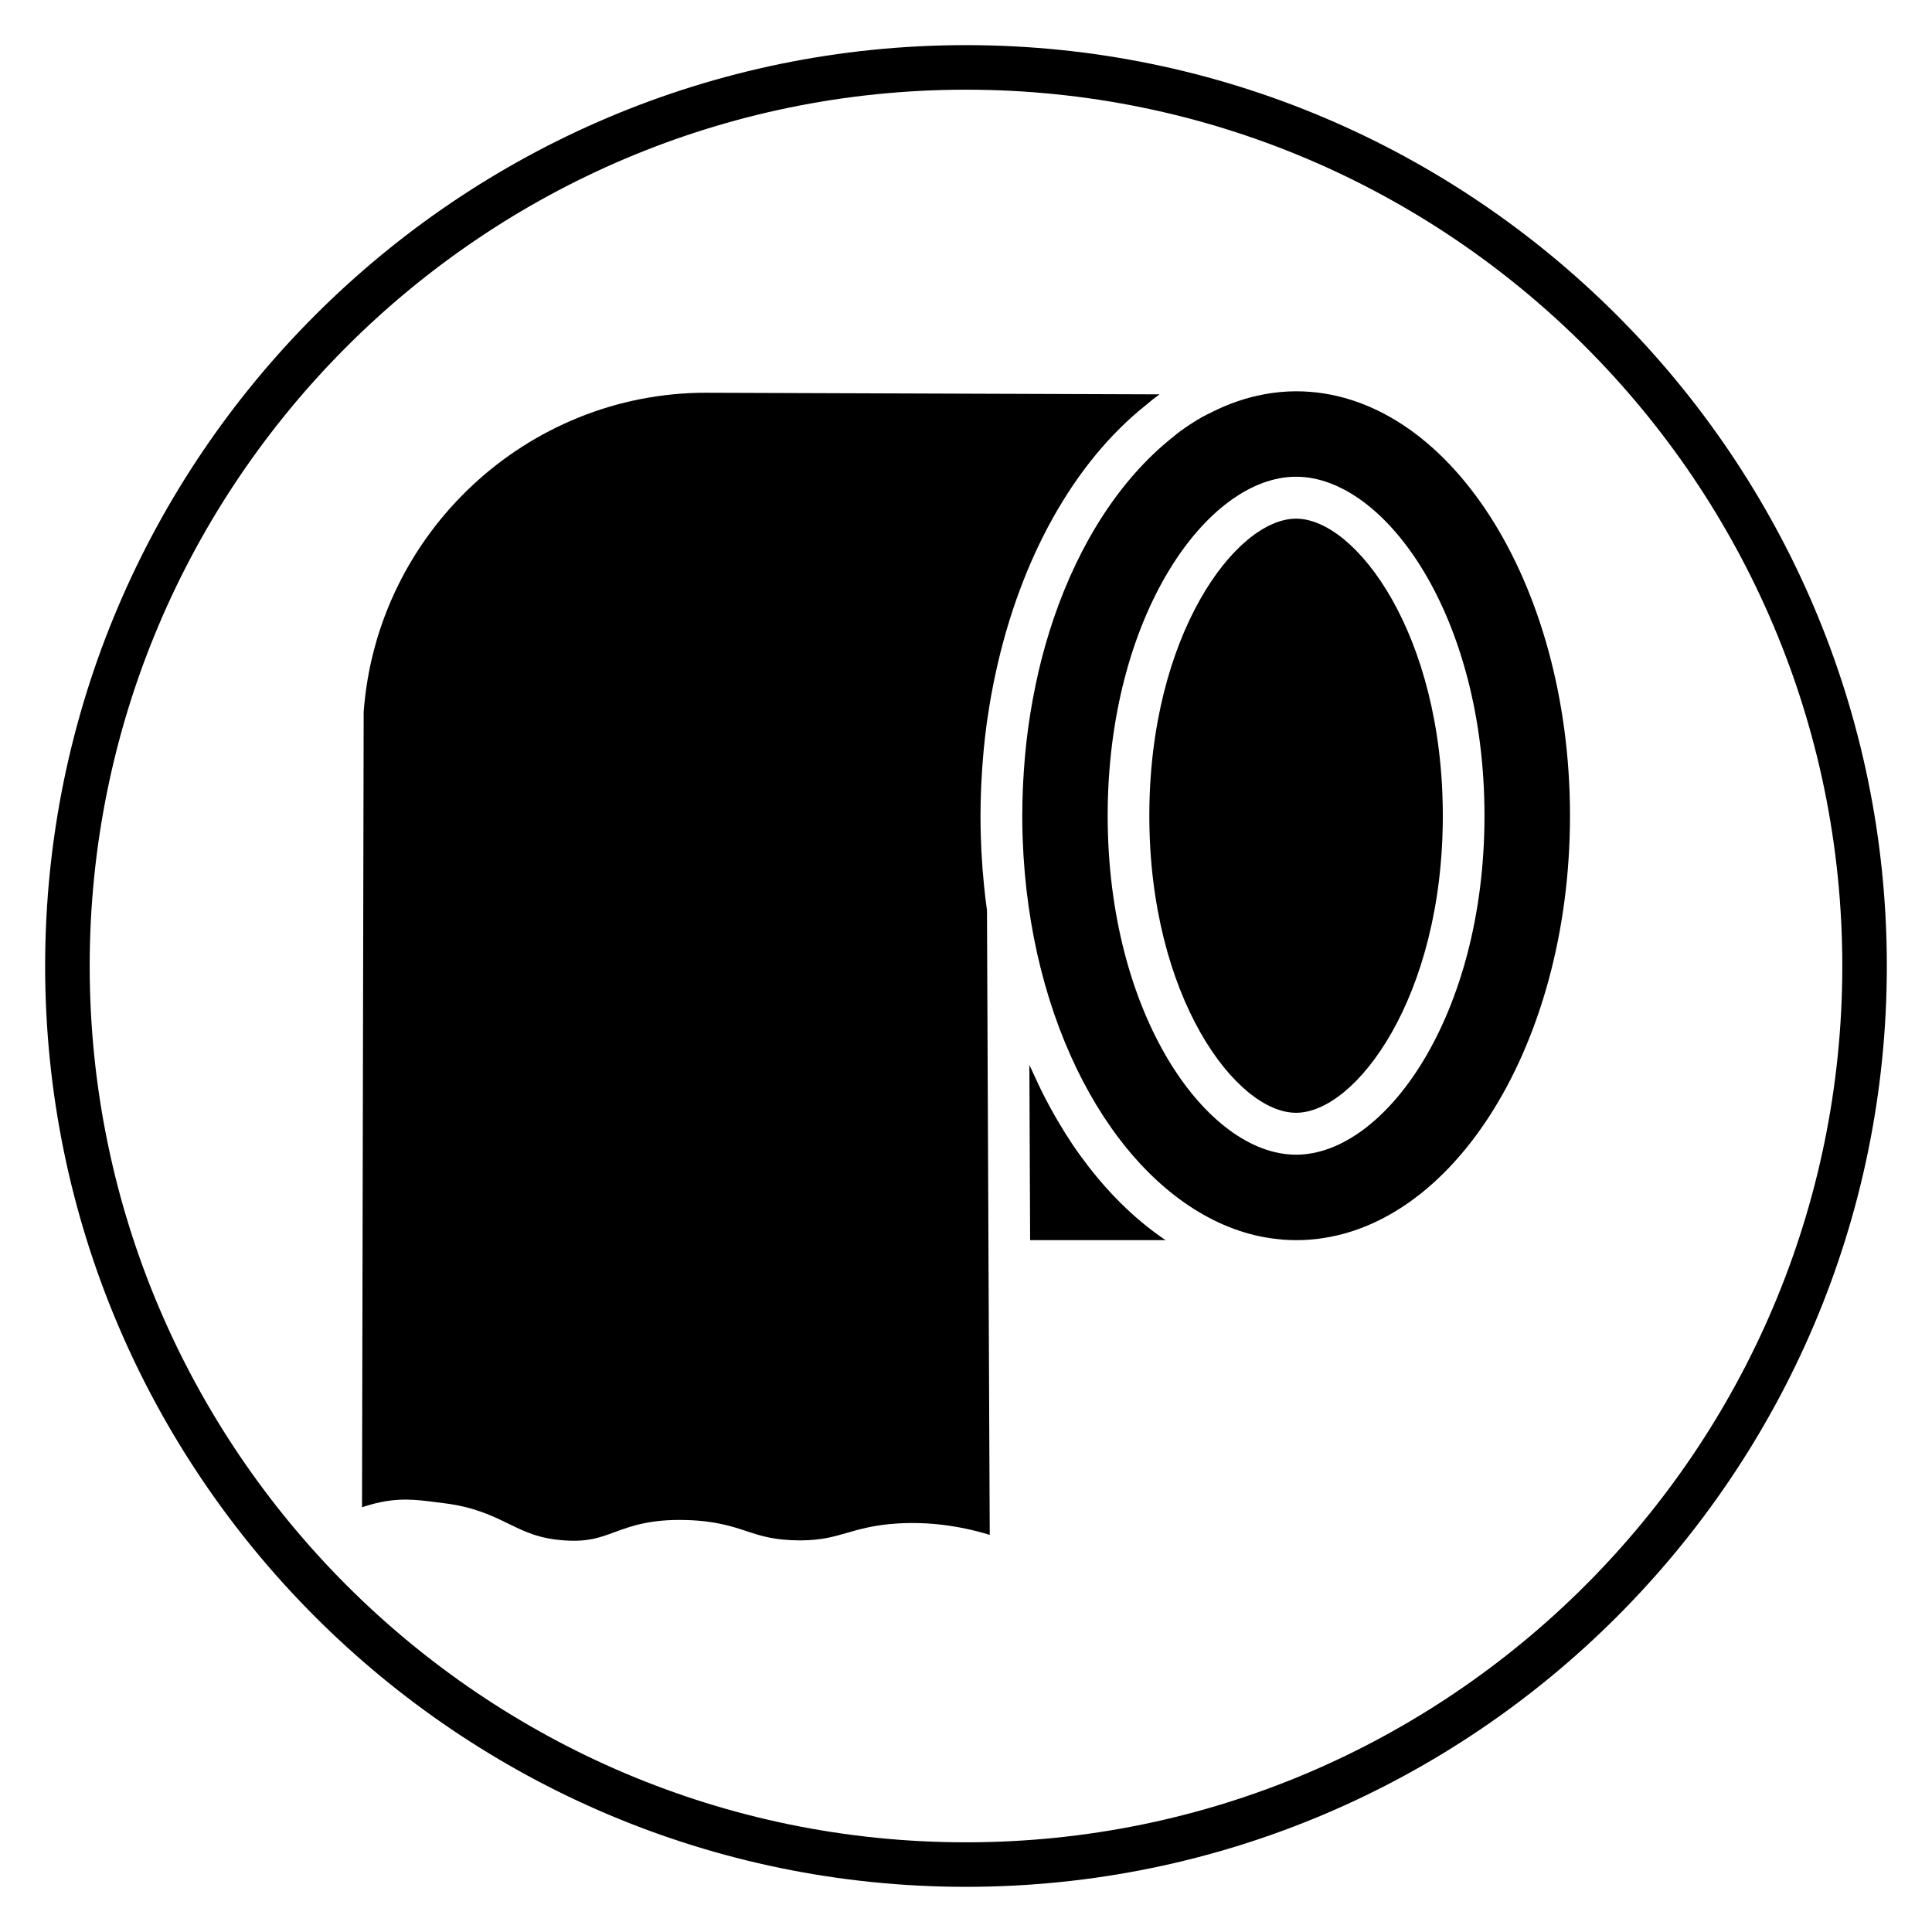
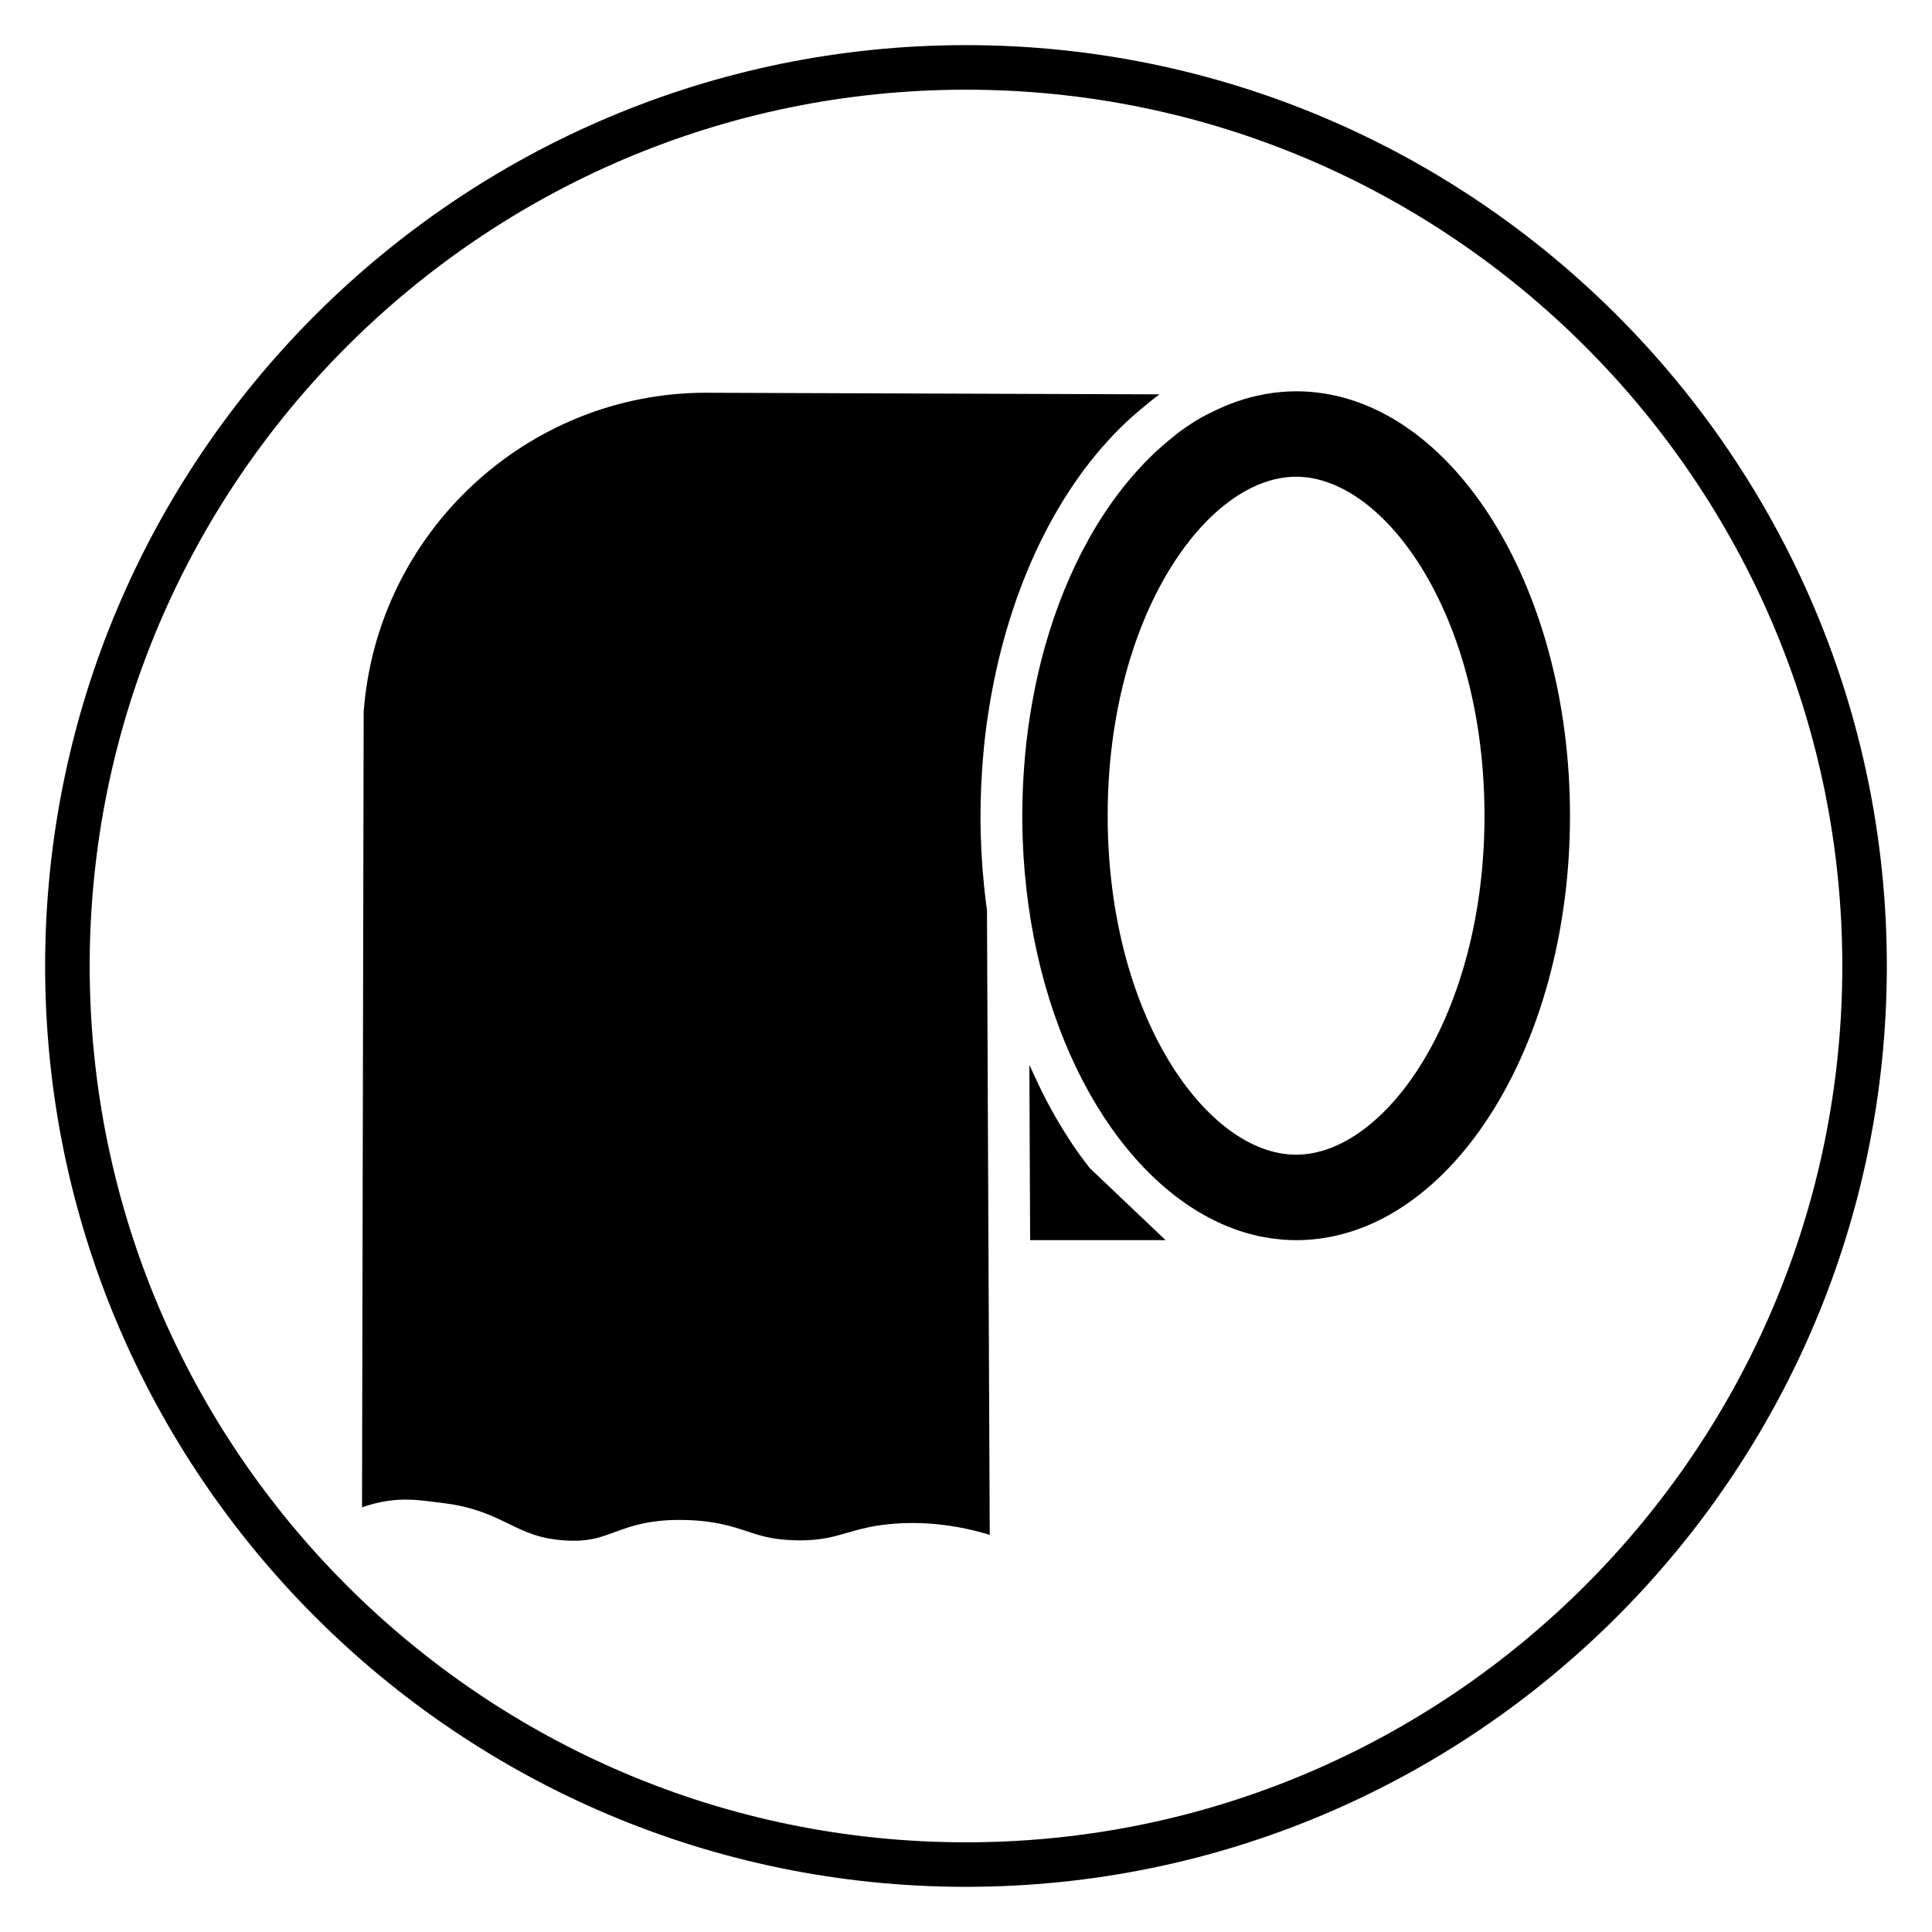
<svg xmlns="http://www.w3.org/2000/svg" fill="#000000" width="800px" height="800px" version="1.1" viewBox="144 144 512 512">
  <g>
    <path d="m400 644.03c-134.56 0-244.04-109.47-244.04-244.03 0-134.56 109.47-244.04 244.04-244.04 134.56 0 244.03 109.47 244.03 244.03 0 134.56-109.47 244.04-244.03 244.04zm0-476.26c-128.05 0-232.23 104.18-232.23 232.23s104.18 232.23 232.23 232.23 232.23-104.18 232.23-232.23c-0.004-128.05-104.18-232.23-232.23-232.23z" />
    <path d="m454.74 259.9c-13.812 10.992-24.652 27.883-31.516 48.043-0.07 0.203-0.133 0.41-0.203 0.613-0.652 1.949-1.266 3.93-1.848 5.934-0.082 0.281-0.164 0.559-0.242 0.84-0.621 2.203-1.203 4.441-1.73 6.707-0.031 0.133-0.055 0.27-0.086 0.402-0.473 2.047-0.898 4.121-1.289 6.211-0.098 0.52-0.191 1.039-0.289 1.559-0.359 2.012-0.684 4.035-0.973 6.082-0.035 0.262-0.082 0.516-0.113 0.777-0.312 2.289-0.566 4.606-0.785 6.934-0.051 0.535-0.086 1.078-0.133 1.617-0.152 1.828-0.277 3.66-0.375 5.508-0.035 0.648-0.07 1.301-0.094 1.957-0.094 2.352-0.156 4.707-0.156 7.086 0 1.988 0.035 3.981 0.102 5.973 0.004 0.102 0.012 0.203 0.016 0.312 0.215 5.902 0.727 11.797 1.543 17.59 6.523 46.387 31.496 81.27 61.234 87.582 0.246 0.051 0.496 0.098 0.742 0.145 0.754 0.148 1.52 0.281 2.281 0.391 0.535 0.074 1.074 0.133 1.613 0.191 0.543 0.059 1.086 0.125 1.633 0.168 1.129 0.082 2.258 0.133 3.402 0.133h0.012c40.02 0 72.578-50.461 72.578-112.48s-32.559-112.48-72.578-112.48c-2.887 0-5.723 0.293-8.52 0.801-0.043 0.008-0.082 0.027-0.129 0.035-4.609 0.859-9.168 2.418-13.555 4.625-1.008 0.469-1.953 0.961-2.879 1.465-2.004 1.148-3.965 2.438-5.879 3.844-0.609 0.469-1.199 0.938-1.785 1.445zm32.734 10.438c23.617 0 49.93 36.891 49.93 89.832 0 52.938-26.312 89.836-49.93 89.836-23.617 0-49.93-36.891-49.93-89.836 0-52.938 26.312-89.832 49.93-89.832z" />
-     <path d="m432.77 453.53c-0.113-0.145-0.227-0.293-0.34-0.438-1.453-1.883-2.871-3.812-4.227-5.832-0.066-0.098-0.125-0.199-0.191-0.301-1.148-1.715-2.25-3.496-3.328-5.305-0.391-0.652-0.777-1.309-1.156-1.973-0.914-1.602-1.801-3.234-2.66-4.902-0.559-1.078-1.09-2.188-1.621-3.293-0.535-1.113-1.062-2.234-1.574-3.379-0.285-0.637-0.598-1.238-0.879-1.883l0.145 33.336c0.02 4.367 0.039 8.734 0.055 13.094h35.898c-7.332-4.945-14.102-11.41-20.121-19.125z" />
+     <path d="m432.77 453.53c-0.113-0.145-0.227-0.293-0.34-0.438-1.453-1.883-2.871-3.812-4.227-5.832-0.066-0.098-0.125-0.199-0.191-0.301-1.148-1.715-2.25-3.496-3.328-5.305-0.391-0.652-0.777-1.309-1.156-1.973-0.914-1.602-1.801-3.234-2.66-4.902-0.559-1.078-1.09-2.188-1.621-3.293-0.535-1.113-1.062-2.234-1.574-3.379-0.285-0.637-0.598-1.238-0.879-1.883l0.145 33.336c0.02 4.367 0.039 8.734 0.055 13.094h35.898z" />
    <path d="m331.1 248.08c-47.438 0-87.223 37.09-90.723 84.598l-0.438 210.77c4.547-1.547 8.199-2.039 11.547-2.039 2.746 0 5.293 0.332 7.965 0.676l2.188 0.277c7.891 0.949 12.852 3.363 17.227 5.492 4.352 2.117 8.113 3.945 14.797 4.375 6.164 0.406 9.223-0.727 13.098-2.148 4.484-1.645 9.586-3.523 19.023-3.258 7.769 0.203 12.293 1.703 16.285 3.023 3.922 1.301 7.309 2.34 14.066 2.375 5.551-0.039 8.66-0.938 12.262-1.98 3.469-1.004 7.394-2.141 13.488-2.508 8.062-0.484 16.246 0.531 24.406 3.027-0.105-23.262-0.215-47.754-0.324-72.516v-0.004l-0.359-81.809-0.047-11.199c-0.289-2.074-0.539-4.16-0.754-6.254-0.637-6.133-0.965-12.41-0.965-18.801 0-2.57 0.07-5.113 0.176-7.644 0.031-0.754 0.074-1.508 0.117-2.262 0.098-1.844 0.223-3.672 0.379-5.492 0.066-0.785 0.125-1.57 0.203-2.356 0.219-2.262 0.477-4.512 0.781-6.734 0.113-0.852 0.254-1.684 0.383-2.531 0.238-1.582 0.488-3.152 0.766-4.711 0.223-1.25 0.469-2.492 0.715-3.731 0.18-0.898 0.371-1.785 0.566-2.672 6.516-29.859 20.531-55.395 39.77-70.707 1.105-0.965 2.309-1.914 3.586-2.828-33.672-0.133-79.93-0.293-119.9-0.426-0.082-0.004-0.184-0.004-0.281-0.004z" />
-     <path d="m487.47 438.9c15.859 0 38.891-30.668 38.891-78.727s-23.035-78.723-38.891-78.723c-15.859 0-38.887 30.668-38.887 78.723 0 48.059 23.027 78.727 38.887 78.727z" />
  </g>
</svg>